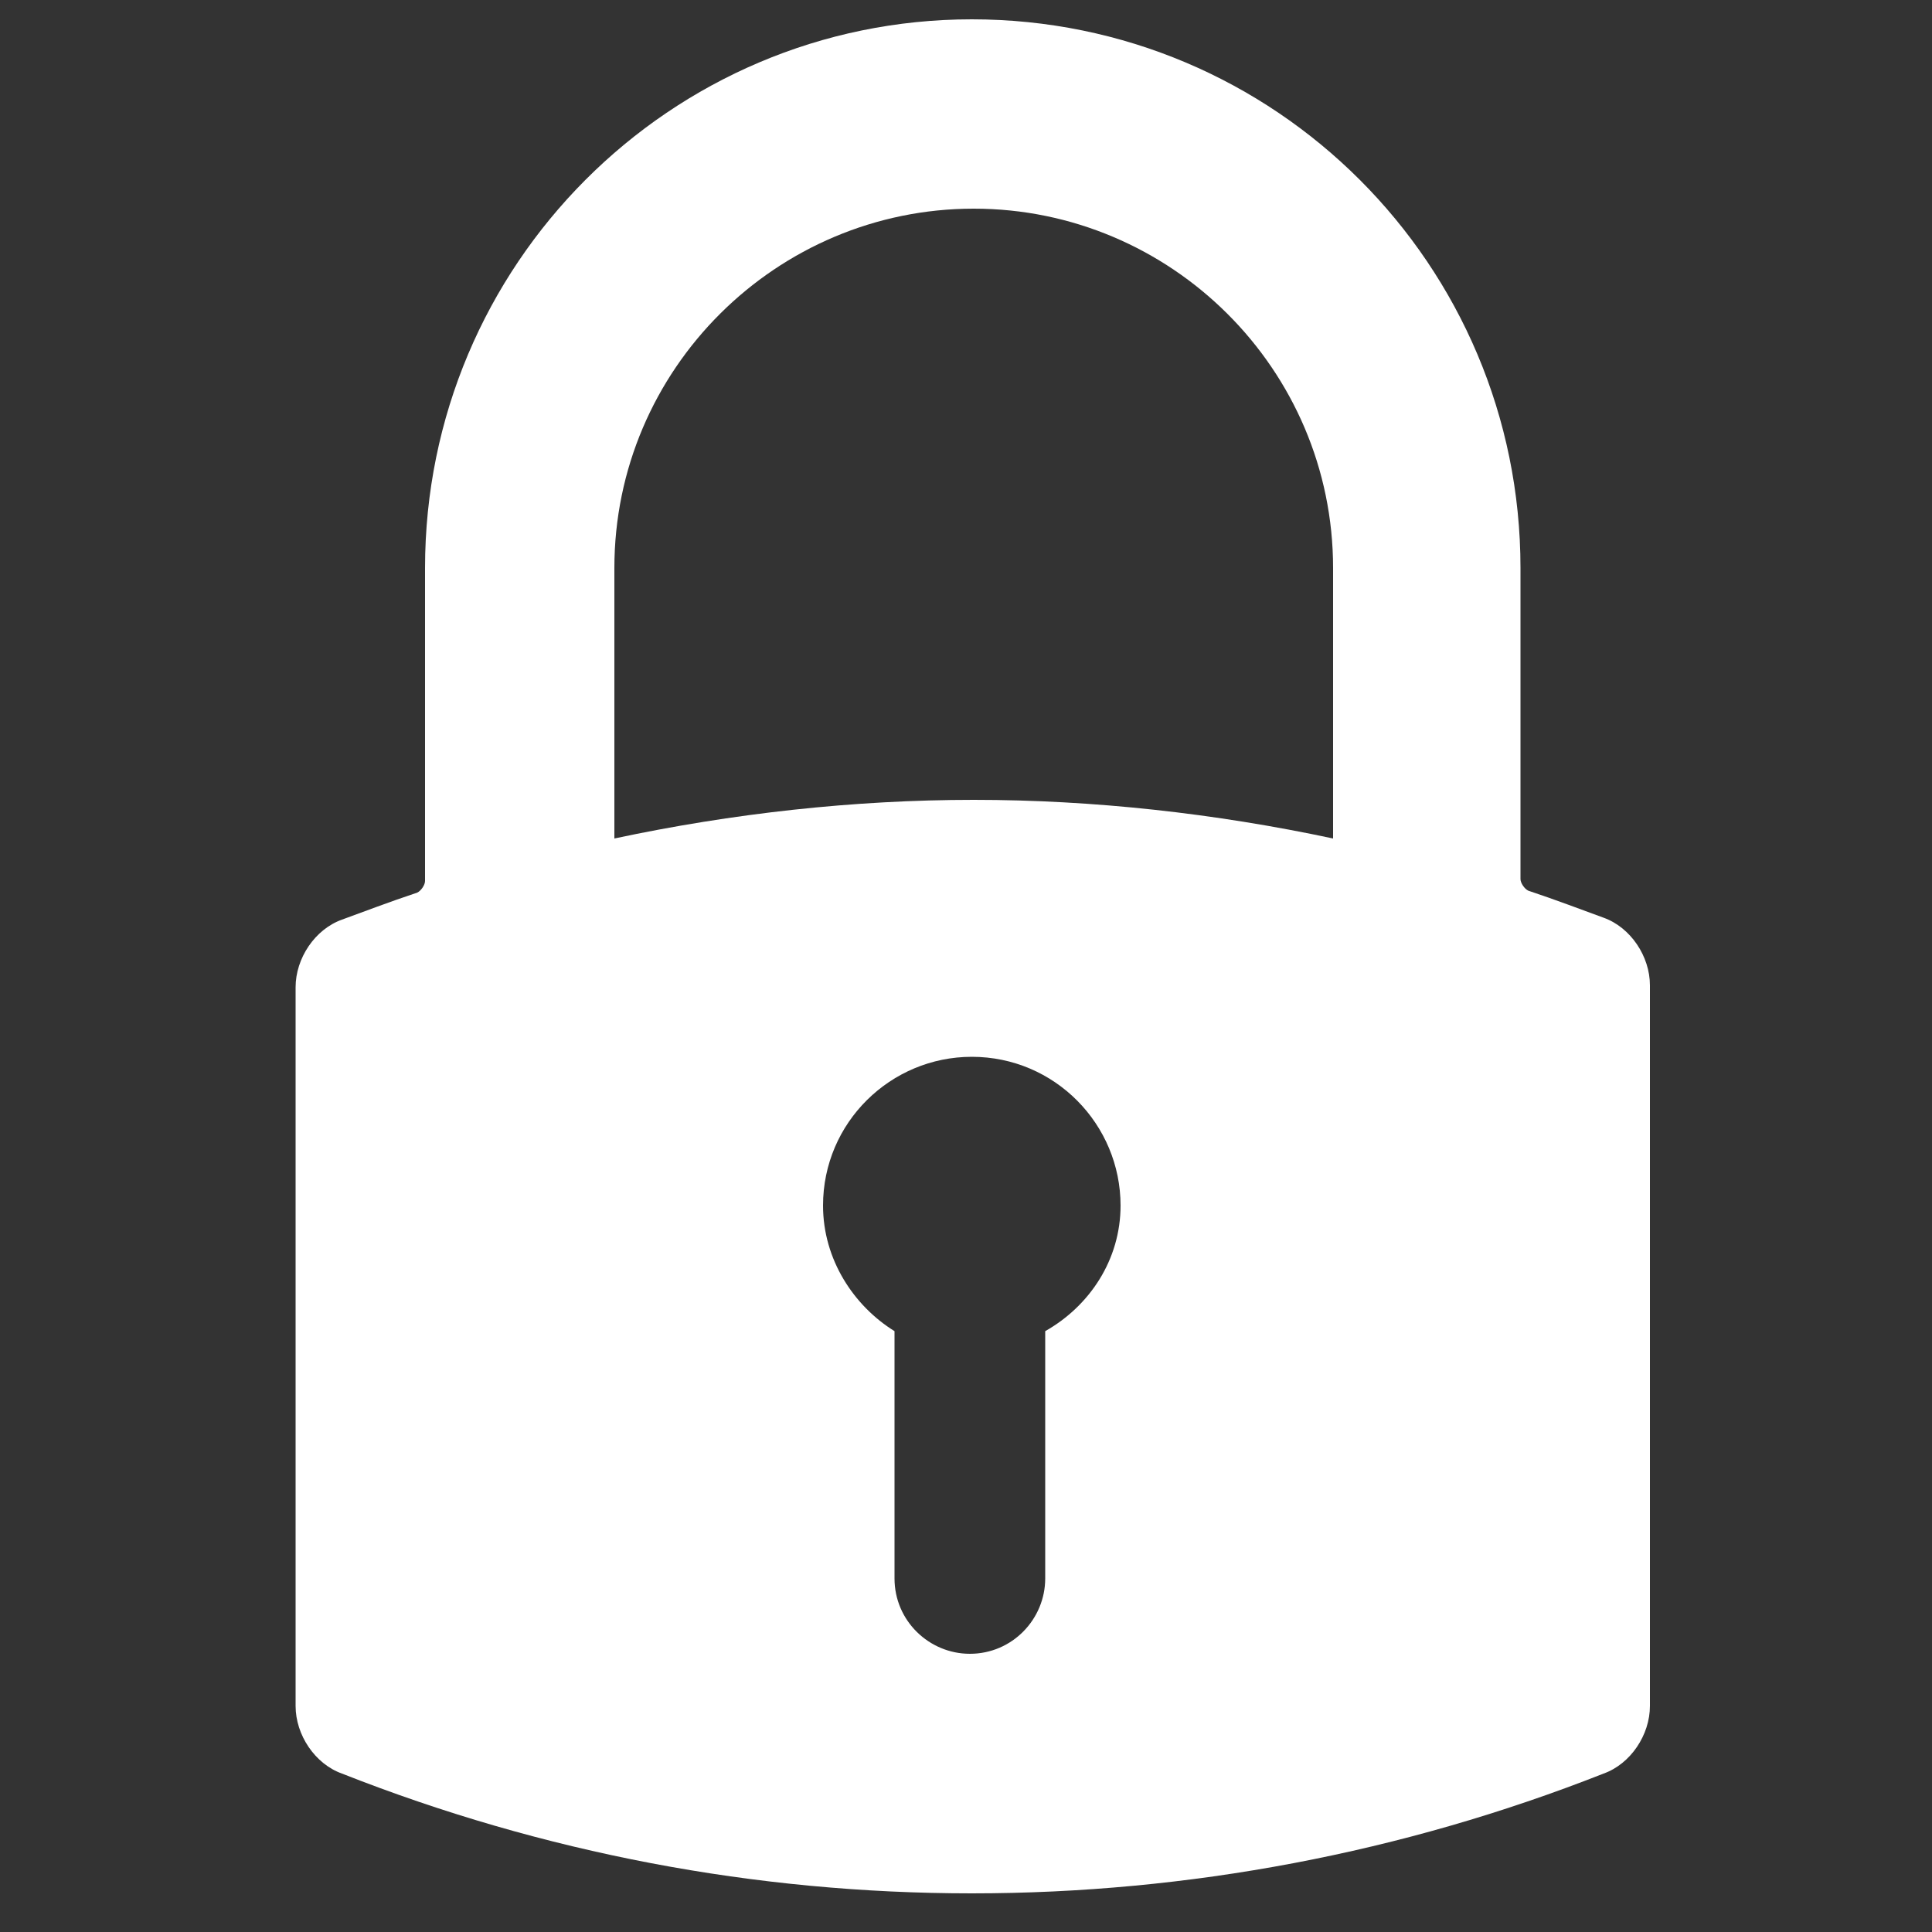
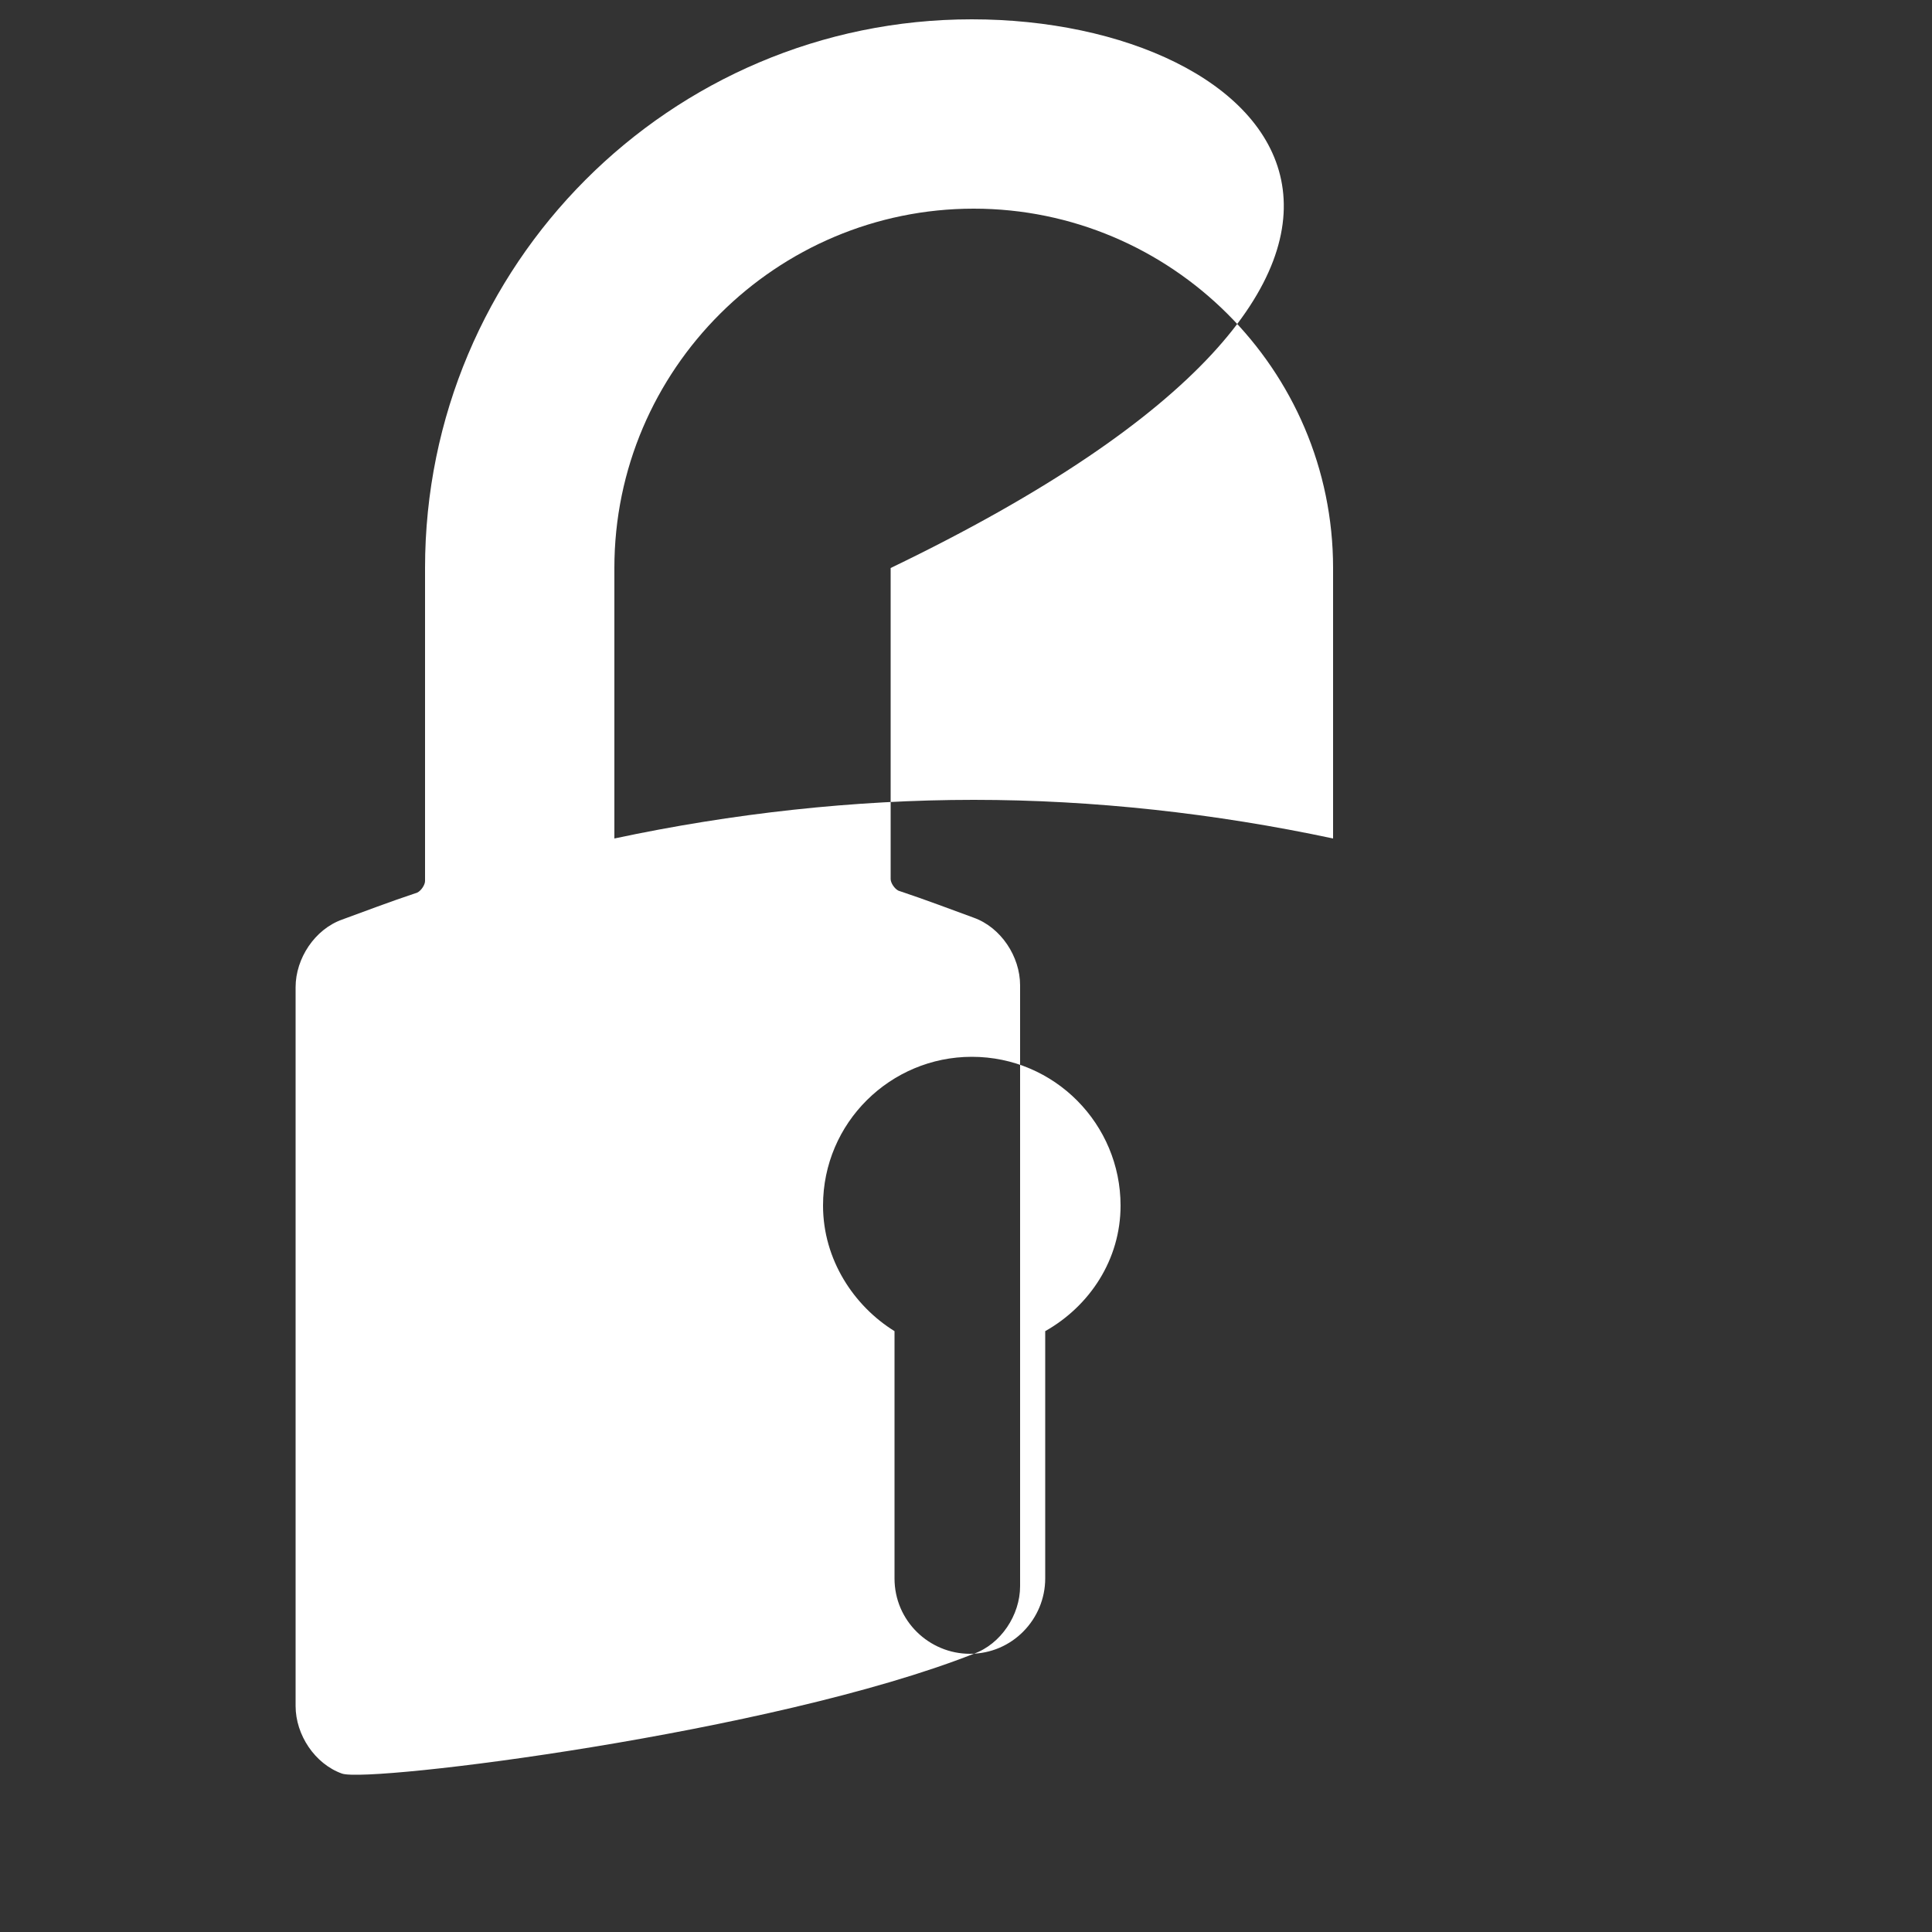
<svg xmlns="http://www.w3.org/2000/svg" id="Слой_1" x="0px" y="0px" viewBox="0 0 100 100" style="enable-background:new 0 0 100 100;" xml:space="preserve">
  <rect x="0" y="0" width="100" height="100" fill="#333333" stroke="none" />
  <style type="text/css"> .st0{fill:#FFFFFF;} </style>
-   <path class="st0" d="M50.3,1C34.7,1,22,13.7,22,29.4v16.2c0,0.2-0.2,0.5-0.4,0.6c-1.5,0.5-2.8,1-3.9,1.4c-1.4,0.5-2.4,2-2.4,3.5 v37.2c0,1.5,1,3,2.4,3.5C28.1,95.9,39.1,98,50.3,98s22.3-2.1,32.7-6.2c1.4-0.5,2.4-2,2.4-3.5V51c0-1.5-1-3-2.4-3.5 c-1.1-0.4-2.4-0.9-3.9-1.4c-0.2-0.1-0.4-0.4-0.4-0.6V29.4C78.7,13.7,66,1,50.3,1L50.3,1z M42.6,62.4c0-4.3,3.5-7.7,7.7-7.7 c4.3,0,7.7,3.5,7.7,7.7c0,2.8-1.6,5.2-3.9,6.5v12.8c0,2.1-1.7,3.9-3.9,3.9c-2.1,0-3.9-1.7-3.9-3.9V68.9 C44.2,67.6,42.6,65.2,42.6,62.4L42.6,62.4z M69,29.4v14c-6.1-1.3-12.4-2-18.6-2s-12.5,0.7-18.6,2v-14c0-10.3,8.4-18.6,18.6-18.6 C60.6,10.8,69,19.1,69,29.4L69,29.4z" />
+   <path class="st0" d="M50.3,1C34.7,1,22,13.7,22,29.4v16.2c0,0.2-0.2,0.5-0.4,0.6c-1.5,0.5-2.8,1-3.9,1.4c-1.4,0.5-2.4,2-2.4,3.5 v37.2c0,1.5,1,3,2.4,3.5s22.3-2.1,32.7-6.2c1.4-0.5,2.4-2,2.4-3.5V51c0-1.5-1-3-2.4-3.5 c-1.1-0.4-2.4-0.9-3.9-1.4c-0.2-0.1-0.4-0.4-0.4-0.6V29.4C78.7,13.7,66,1,50.3,1L50.3,1z M42.6,62.4c0-4.3,3.5-7.7,7.7-7.7 c4.3,0,7.7,3.5,7.7,7.7c0,2.8-1.6,5.2-3.9,6.5v12.8c0,2.1-1.7,3.9-3.9,3.9c-2.1,0-3.9-1.7-3.9-3.9V68.9 C44.2,67.6,42.6,65.2,42.6,62.4L42.6,62.4z M69,29.4v14c-6.1-1.3-12.4-2-18.6-2s-12.5,0.7-18.6,2v-14c0-10.3,8.4-18.6,18.6-18.6 C60.6,10.8,69,19.1,69,29.4L69,29.4z" />
</svg>